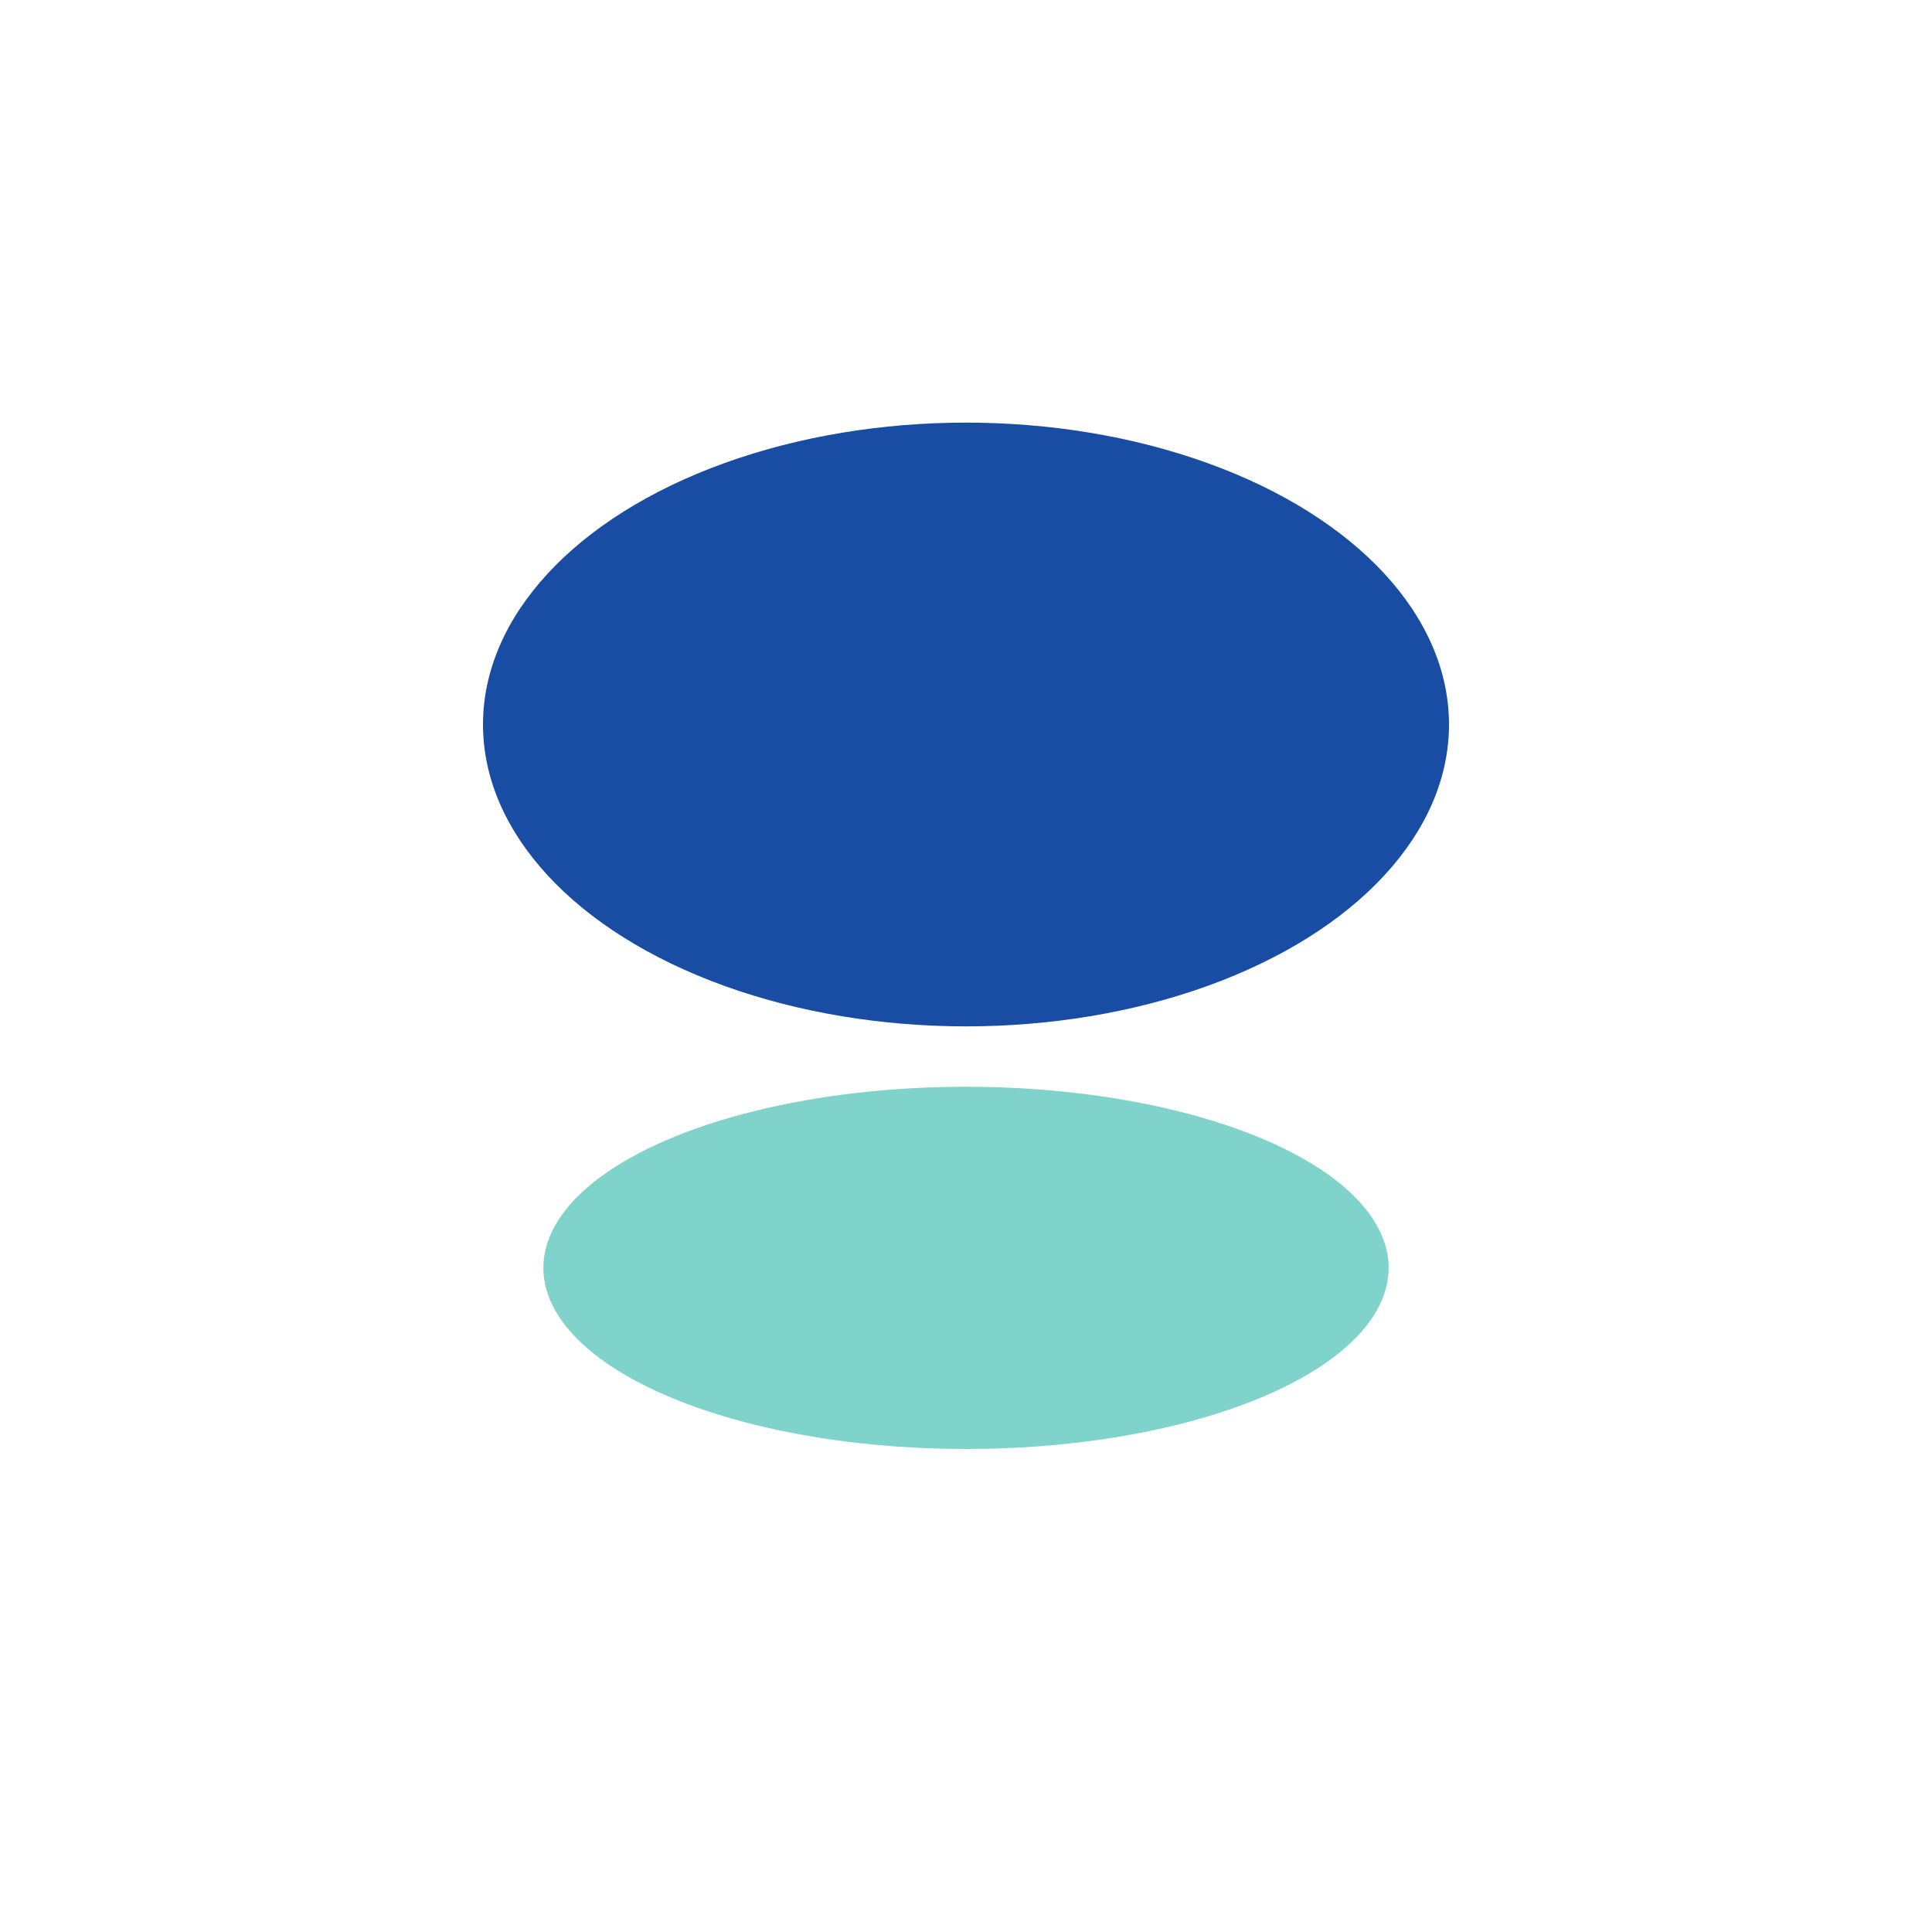
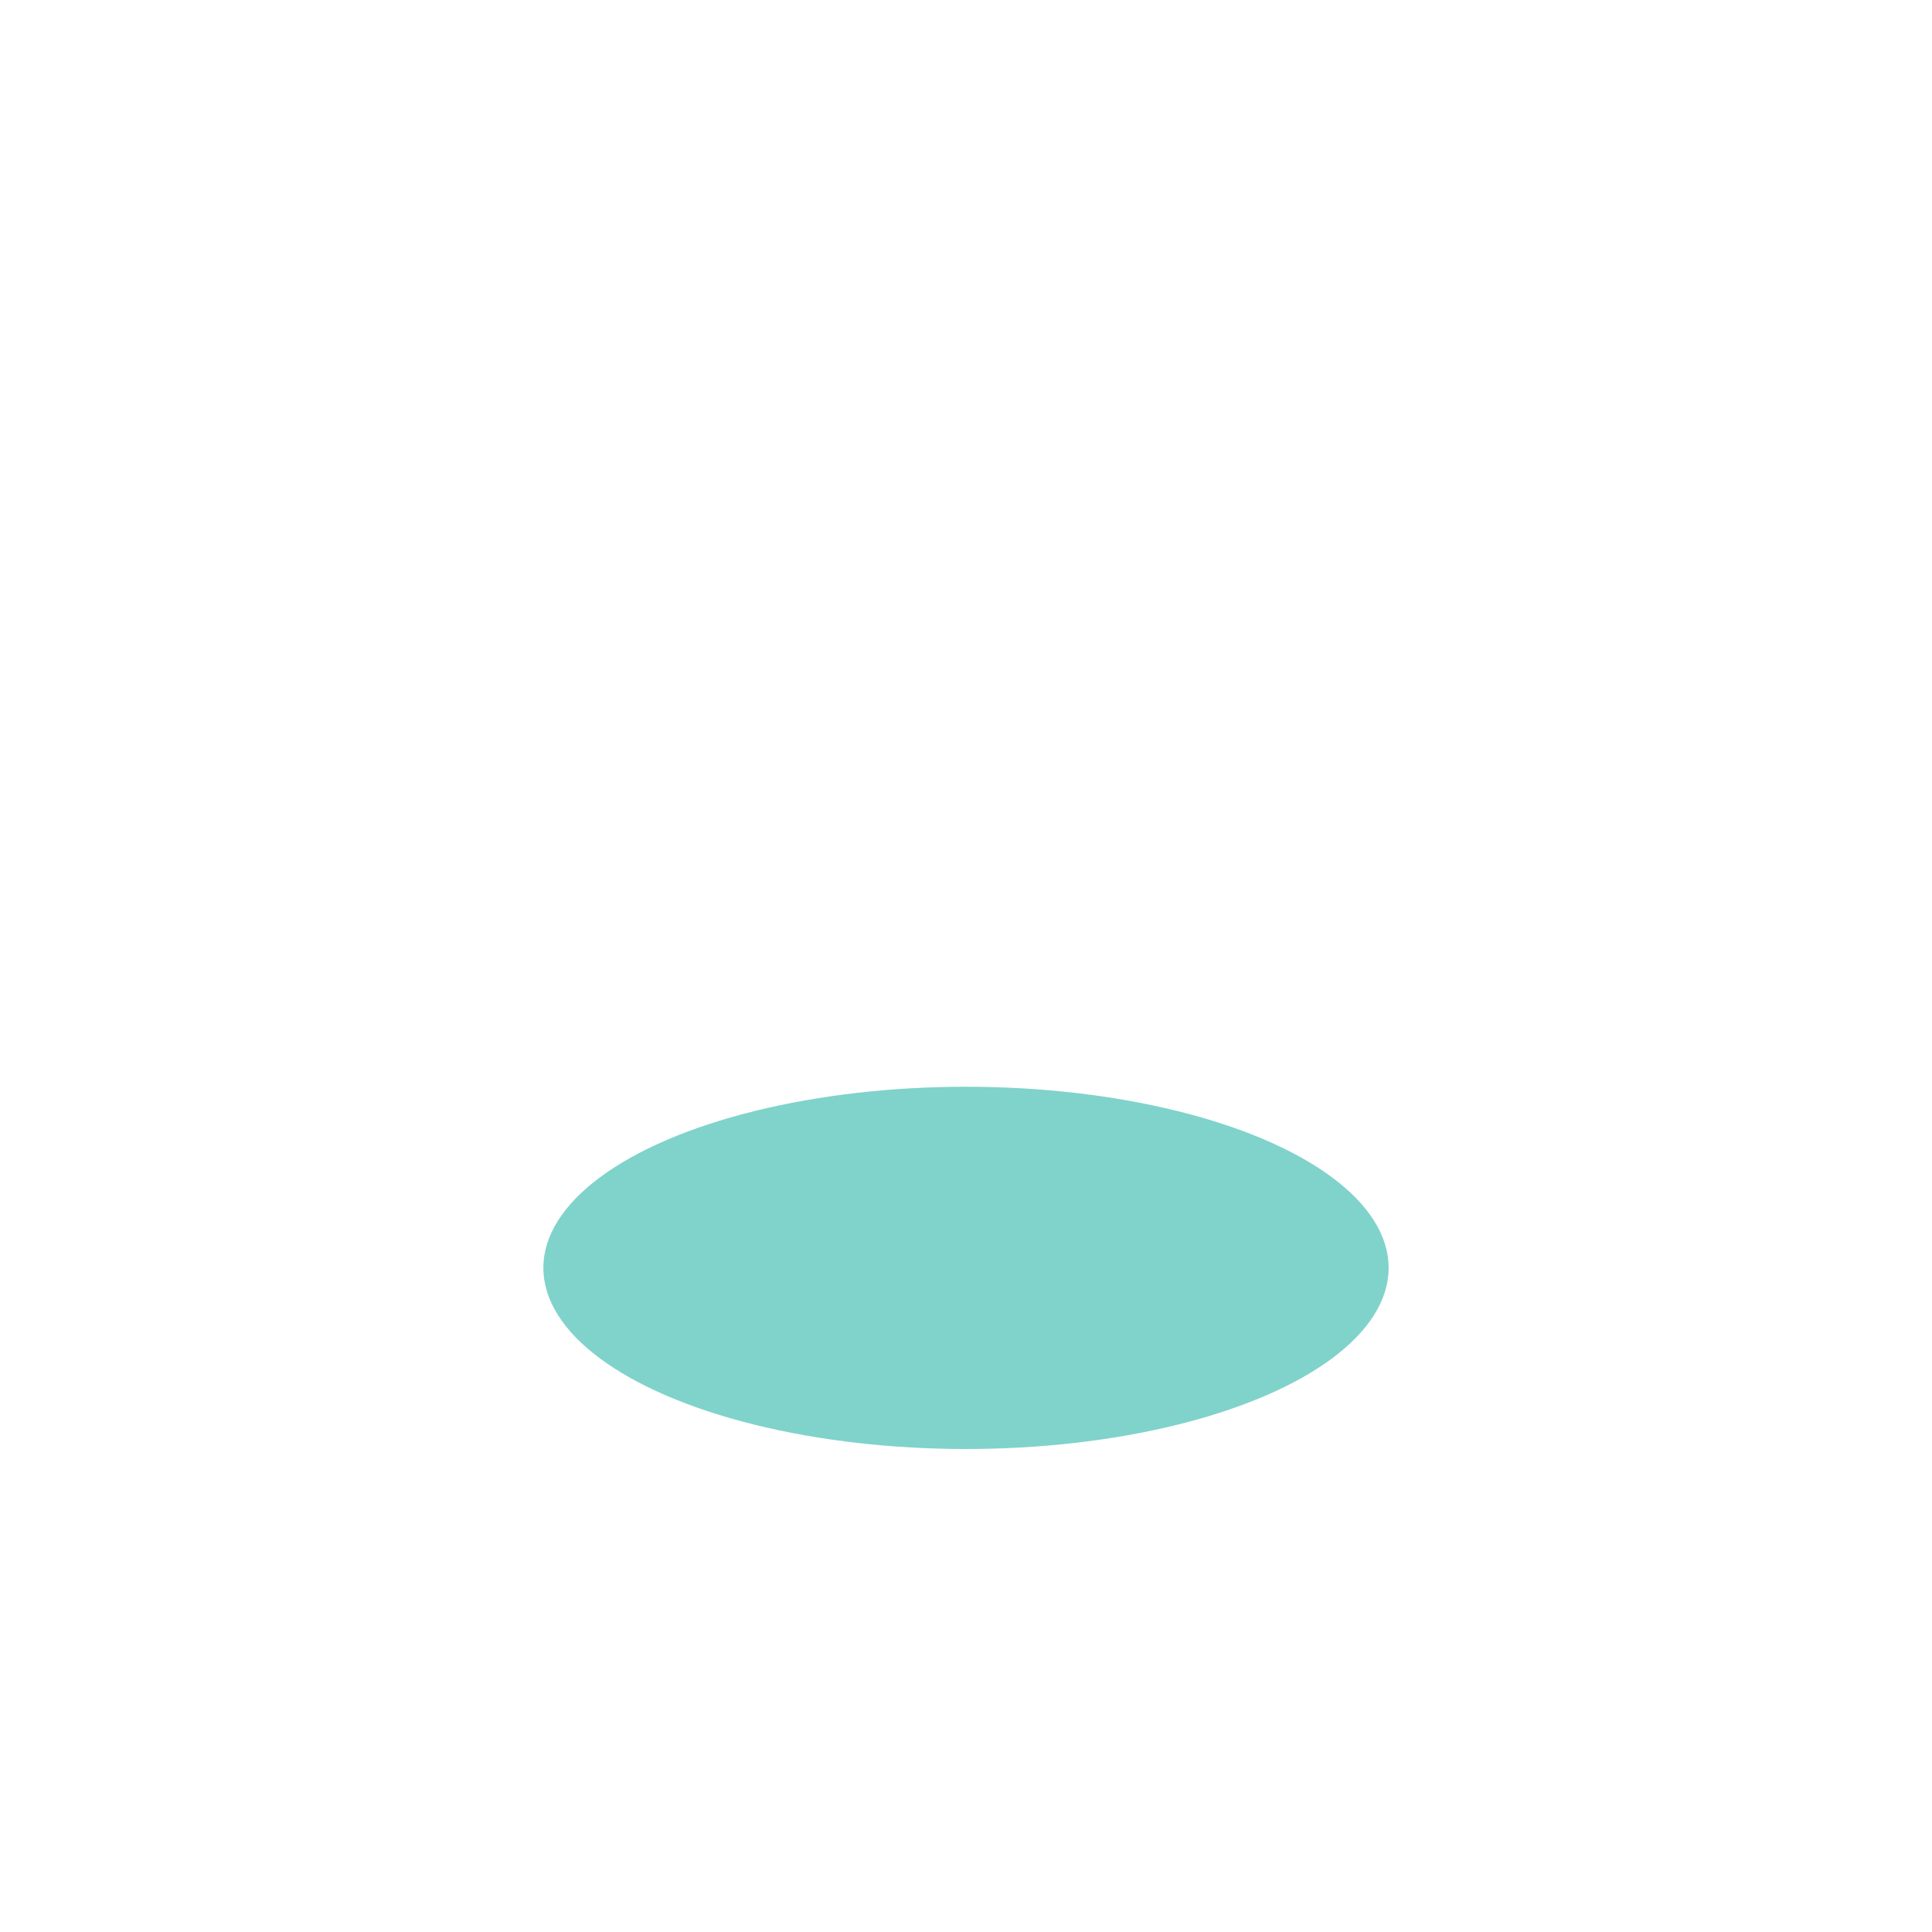
<svg xmlns="http://www.w3.org/2000/svg" width="32" height="32" viewBox="0 0 32 32">
-   <ellipse cx="16" cy="12" rx="8" ry="5" fill="#184da3" />
  <ellipse cx="16" cy="21" rx="7" ry="3" fill="#00a997" opacity=".5" />
</svg>